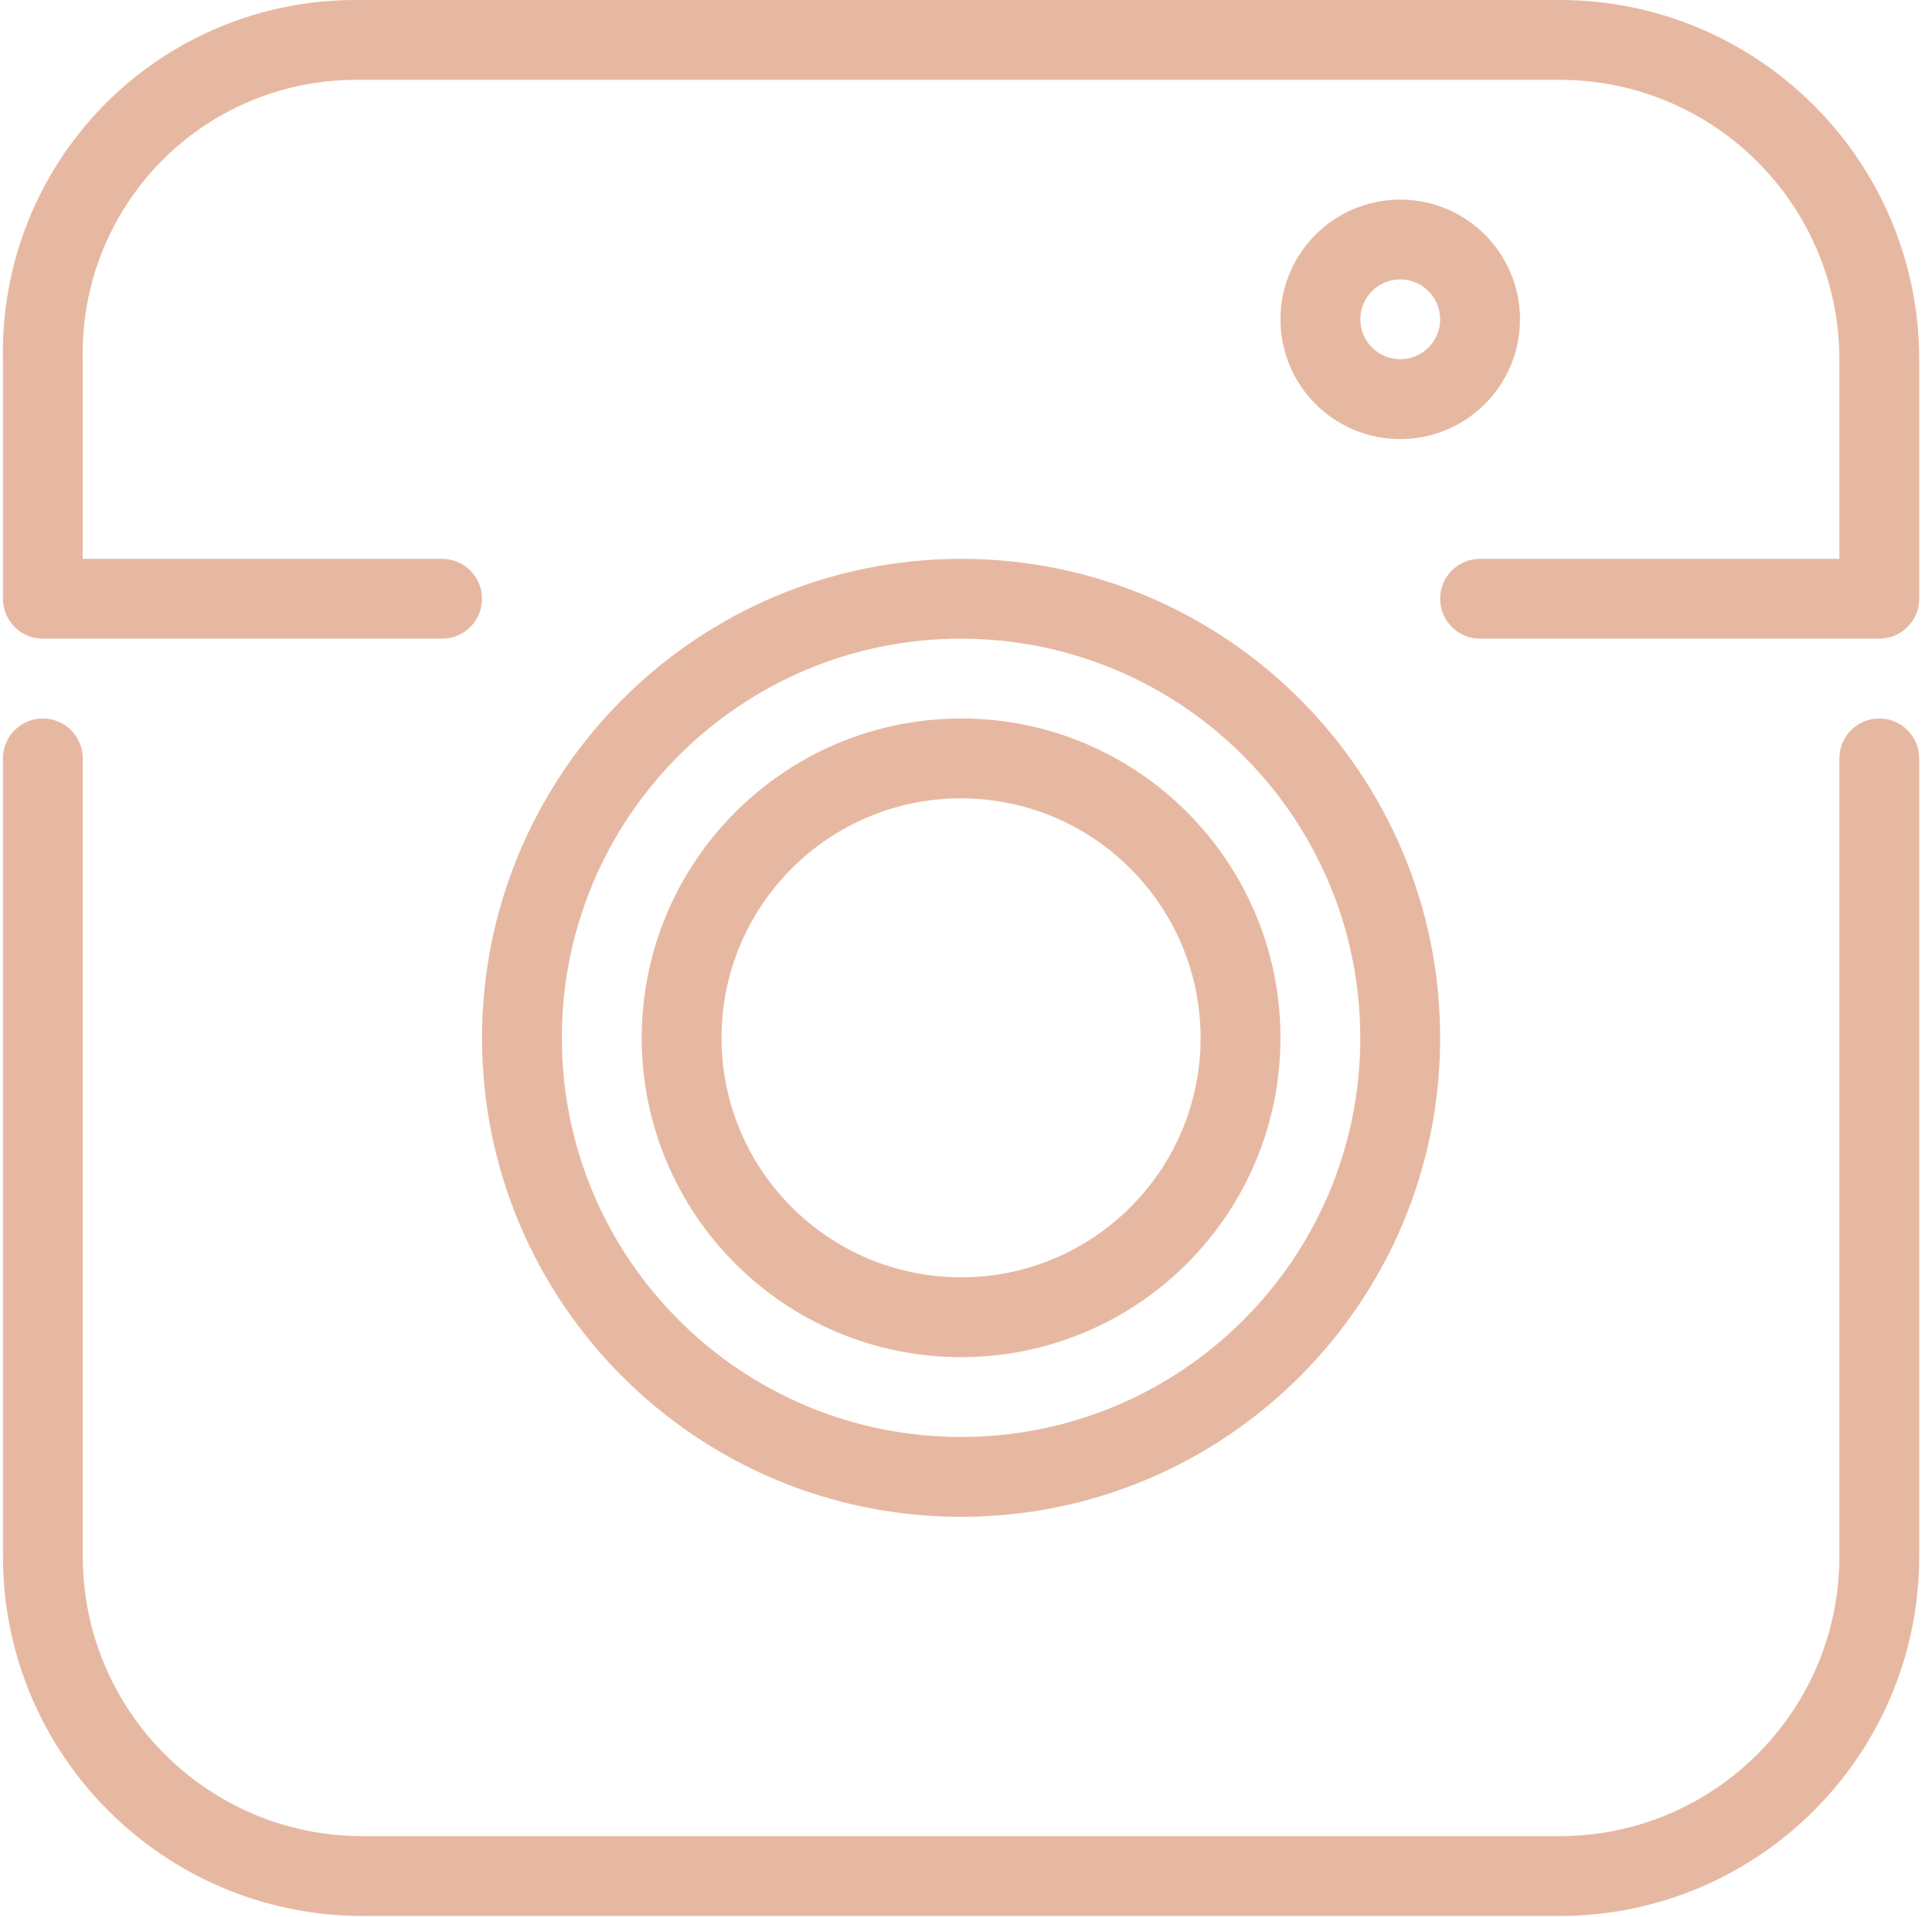
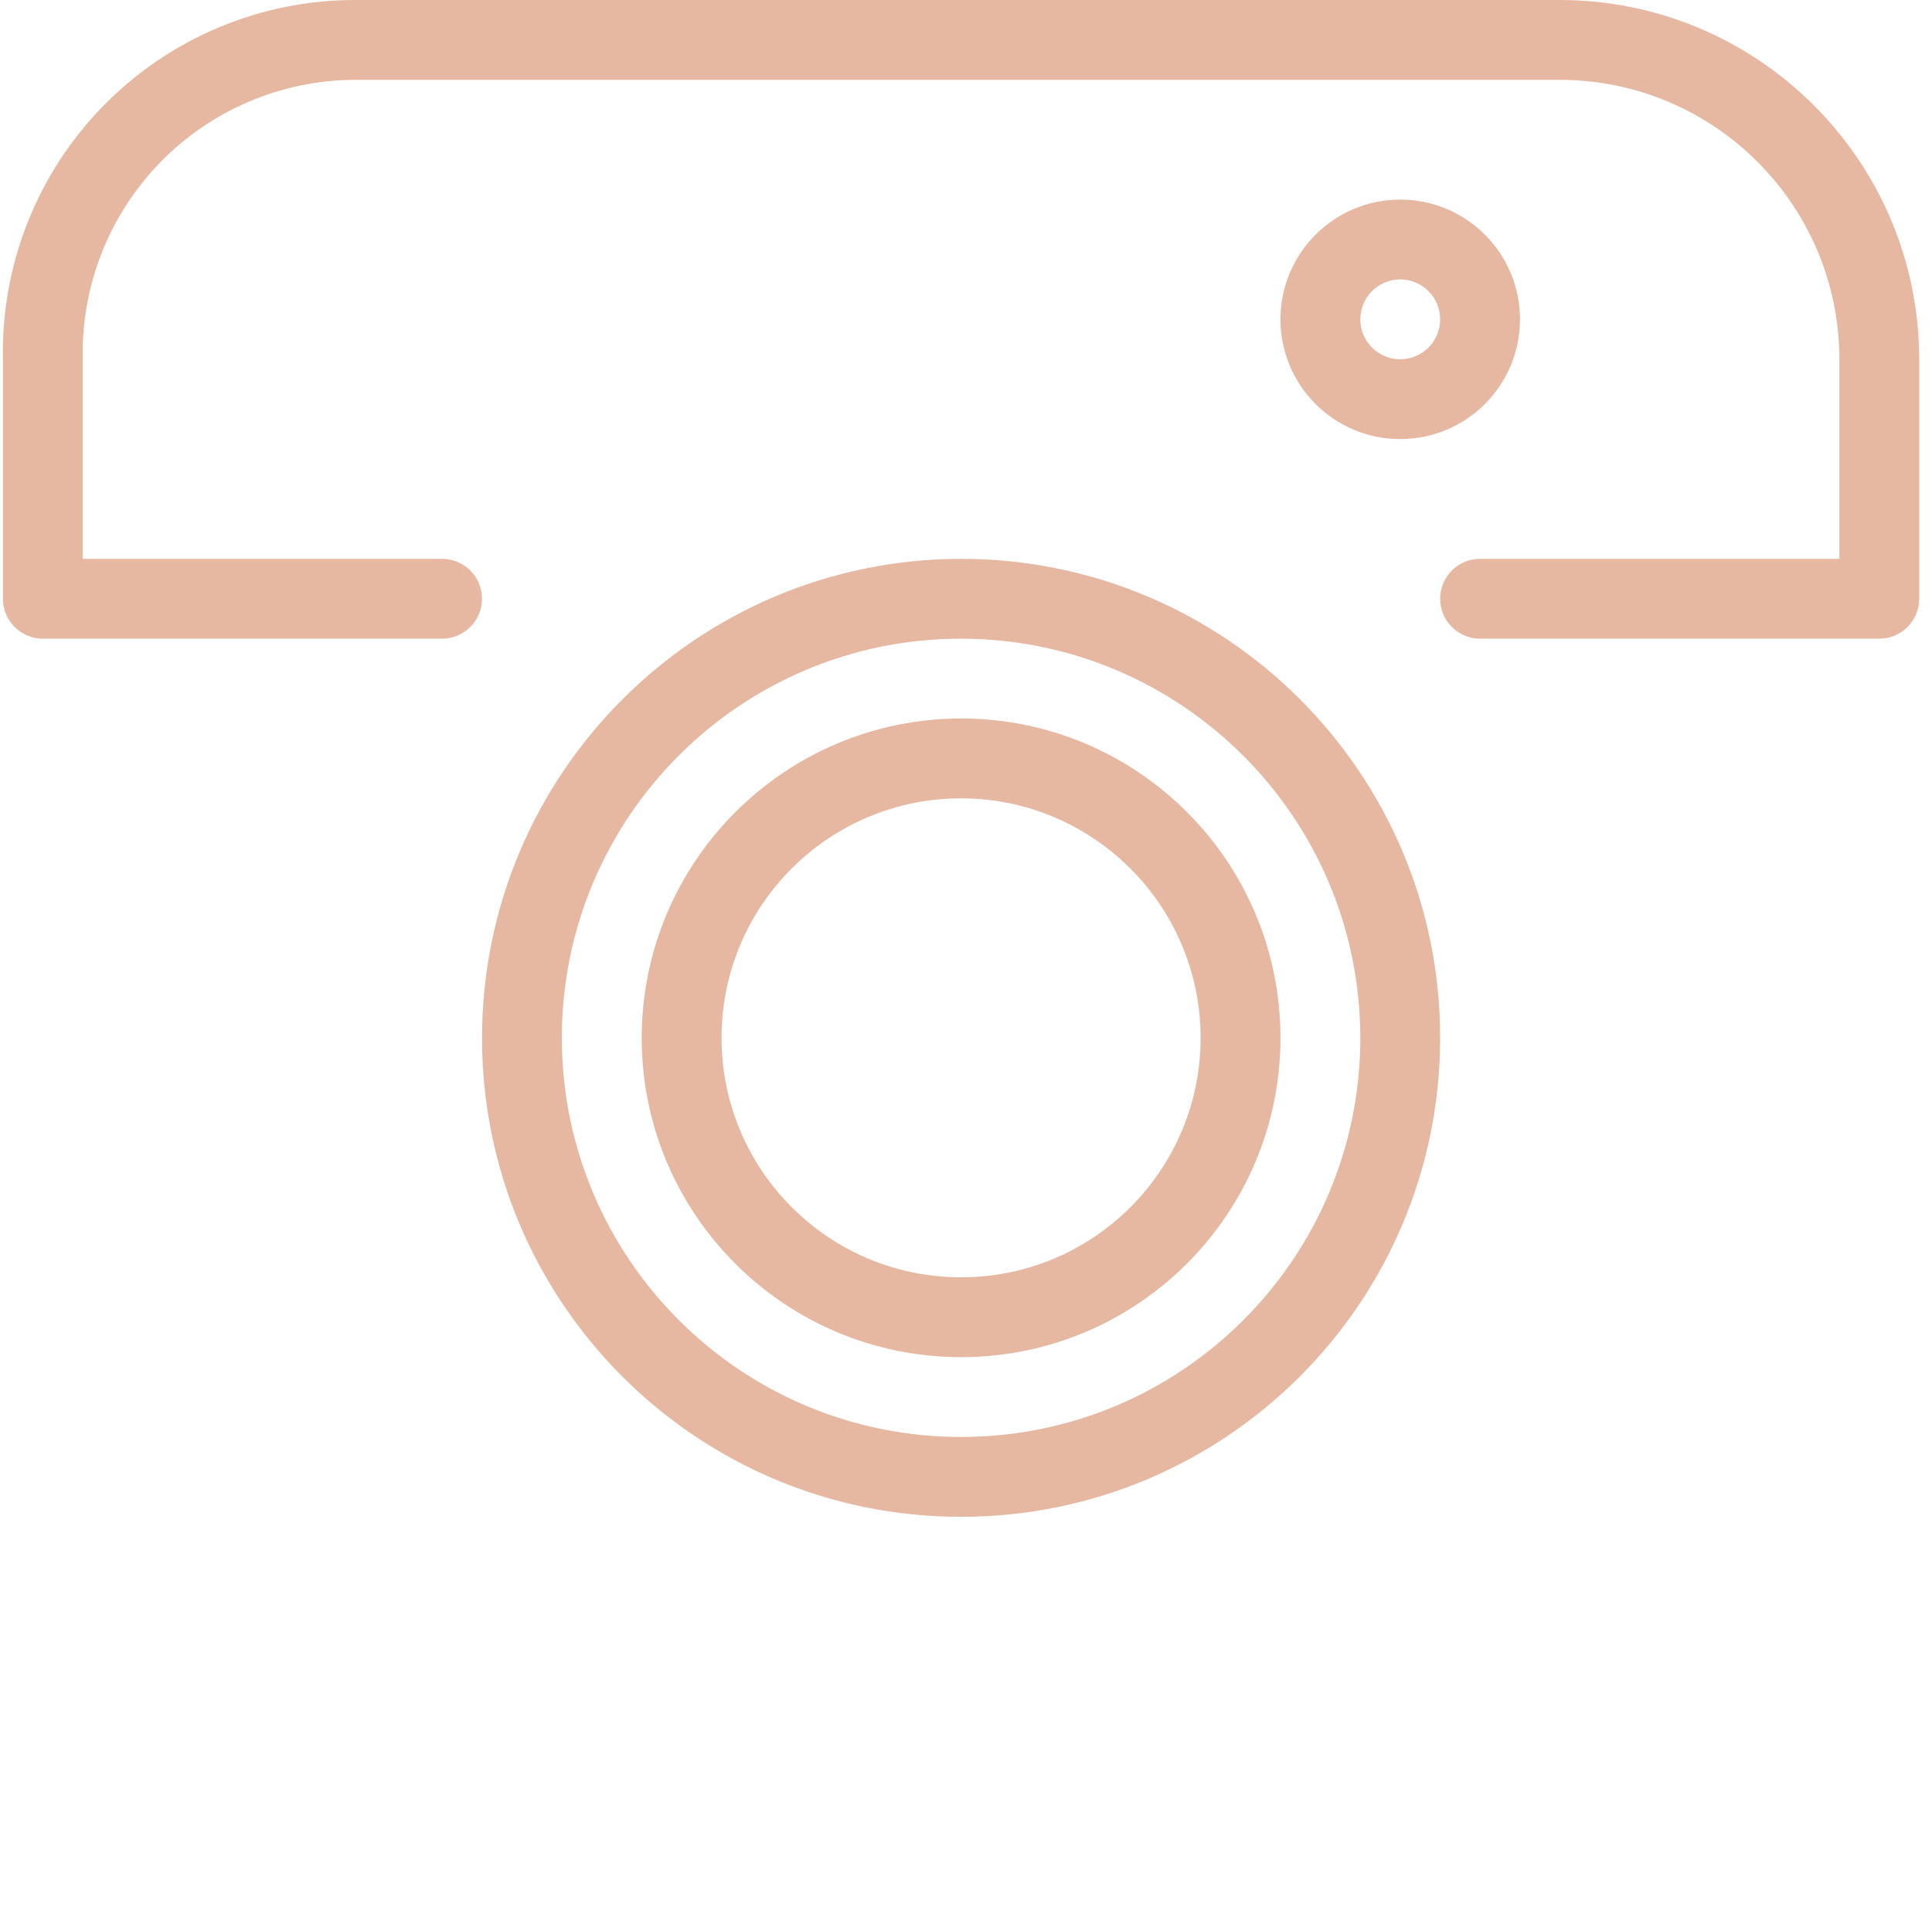
<svg xmlns="http://www.w3.org/2000/svg" fill="none" viewBox="0 0 134 133" height="133" width="134">
  <path fill="#E7B8A1" d="M108.193 1.42902e-05H24.654C18.085 -0.007 11.789 2.63 7.188 7.32C2.588 12.009 0.07 18.354 0.204 24.921V41.534C0.204 43.065 1.444 44.304 2.973 44.304H30.662C32.191 44.304 33.431 43.065 33.431 41.534C33.431 40.005 32.191 38.766 30.662 38.766H5.741V24.921C5.625 19.827 7.565 14.901 11.123 11.254C14.681 7.607 19.558 5.547 24.654 5.539H108.193C118.893 5.551 127.564 14.222 127.576 24.921V38.766H102.655C101.126 38.766 99.886 40.005 99.886 41.534C99.886 43.065 101.126 44.304 102.655 44.304H130.344C131.873 44.304 133.114 43.065 133.114 41.534V24.921C133.098 11.164 121.95 0.016 108.193 1.42902e-05Z" />
-   <path fill="#E7B8A1" d="M130.344 49.841C128.815 49.841 127.576 51.081 127.576 52.611V107.989C127.564 118.689 118.893 127.36 108.193 127.372H25.124C14.425 127.36 5.754 118.689 5.741 107.989V52.611C5.741 51.081 4.502 49.841 2.973 49.841C1.444 49.841 0.204 51.081 0.204 52.611V107.989C0.219 121.747 11.367 132.895 25.124 132.91H108.193C121.95 132.895 133.098 121.747 133.114 107.989V52.611C133.114 51.081 131.873 49.841 130.344 49.841Z" />
  <path fill="#E7B8A1" d="M33.431 71.994C33.431 90.344 48.308 105.221 66.659 105.221C85.01 105.221 99.886 90.344 99.886 71.994C99.886 53.643 85.01 38.766 66.659 38.766C48.316 38.787 33.453 53.651 33.431 71.994ZM94.349 71.994C94.349 87.286 81.951 99.682 66.659 99.682C51.366 99.682 38.969 87.286 38.969 71.994C38.969 56.701 51.366 44.304 66.659 44.304C81.944 44.321 94.331 56.708 94.349 71.994Z" />
  <path fill="#E7B8A1" d="M44.507 71.994C44.507 84.228 54.425 94.145 66.659 94.145C78.893 94.145 88.81 84.228 88.81 71.994C88.81 59.759 78.893 49.841 66.659 49.841C54.431 49.855 44.521 59.766 44.507 71.994ZM83.272 71.994C83.272 81.168 75.835 88.607 66.659 88.607C57.483 88.607 50.045 81.168 50.045 71.994C50.045 62.818 57.483 55.38 66.659 55.38C75.829 55.39 83.261 62.823 83.272 71.994Z" />
  <path fill="#E7B8A1" d="M97.117 30.459C101.705 30.459 105.424 26.74 105.424 22.153C105.424 17.565 101.705 13.846 97.117 13.846C92.529 13.846 88.81 17.565 88.81 22.153C88.81 26.74 92.529 30.459 97.117 30.459ZM97.117 19.383C98.646 19.383 99.886 20.623 99.886 22.153C99.886 23.682 98.646 24.921 97.117 24.921C95.588 24.921 94.349 23.682 94.349 22.153C94.349 20.623 95.588 19.383 97.117 19.383Z" />
</svg>